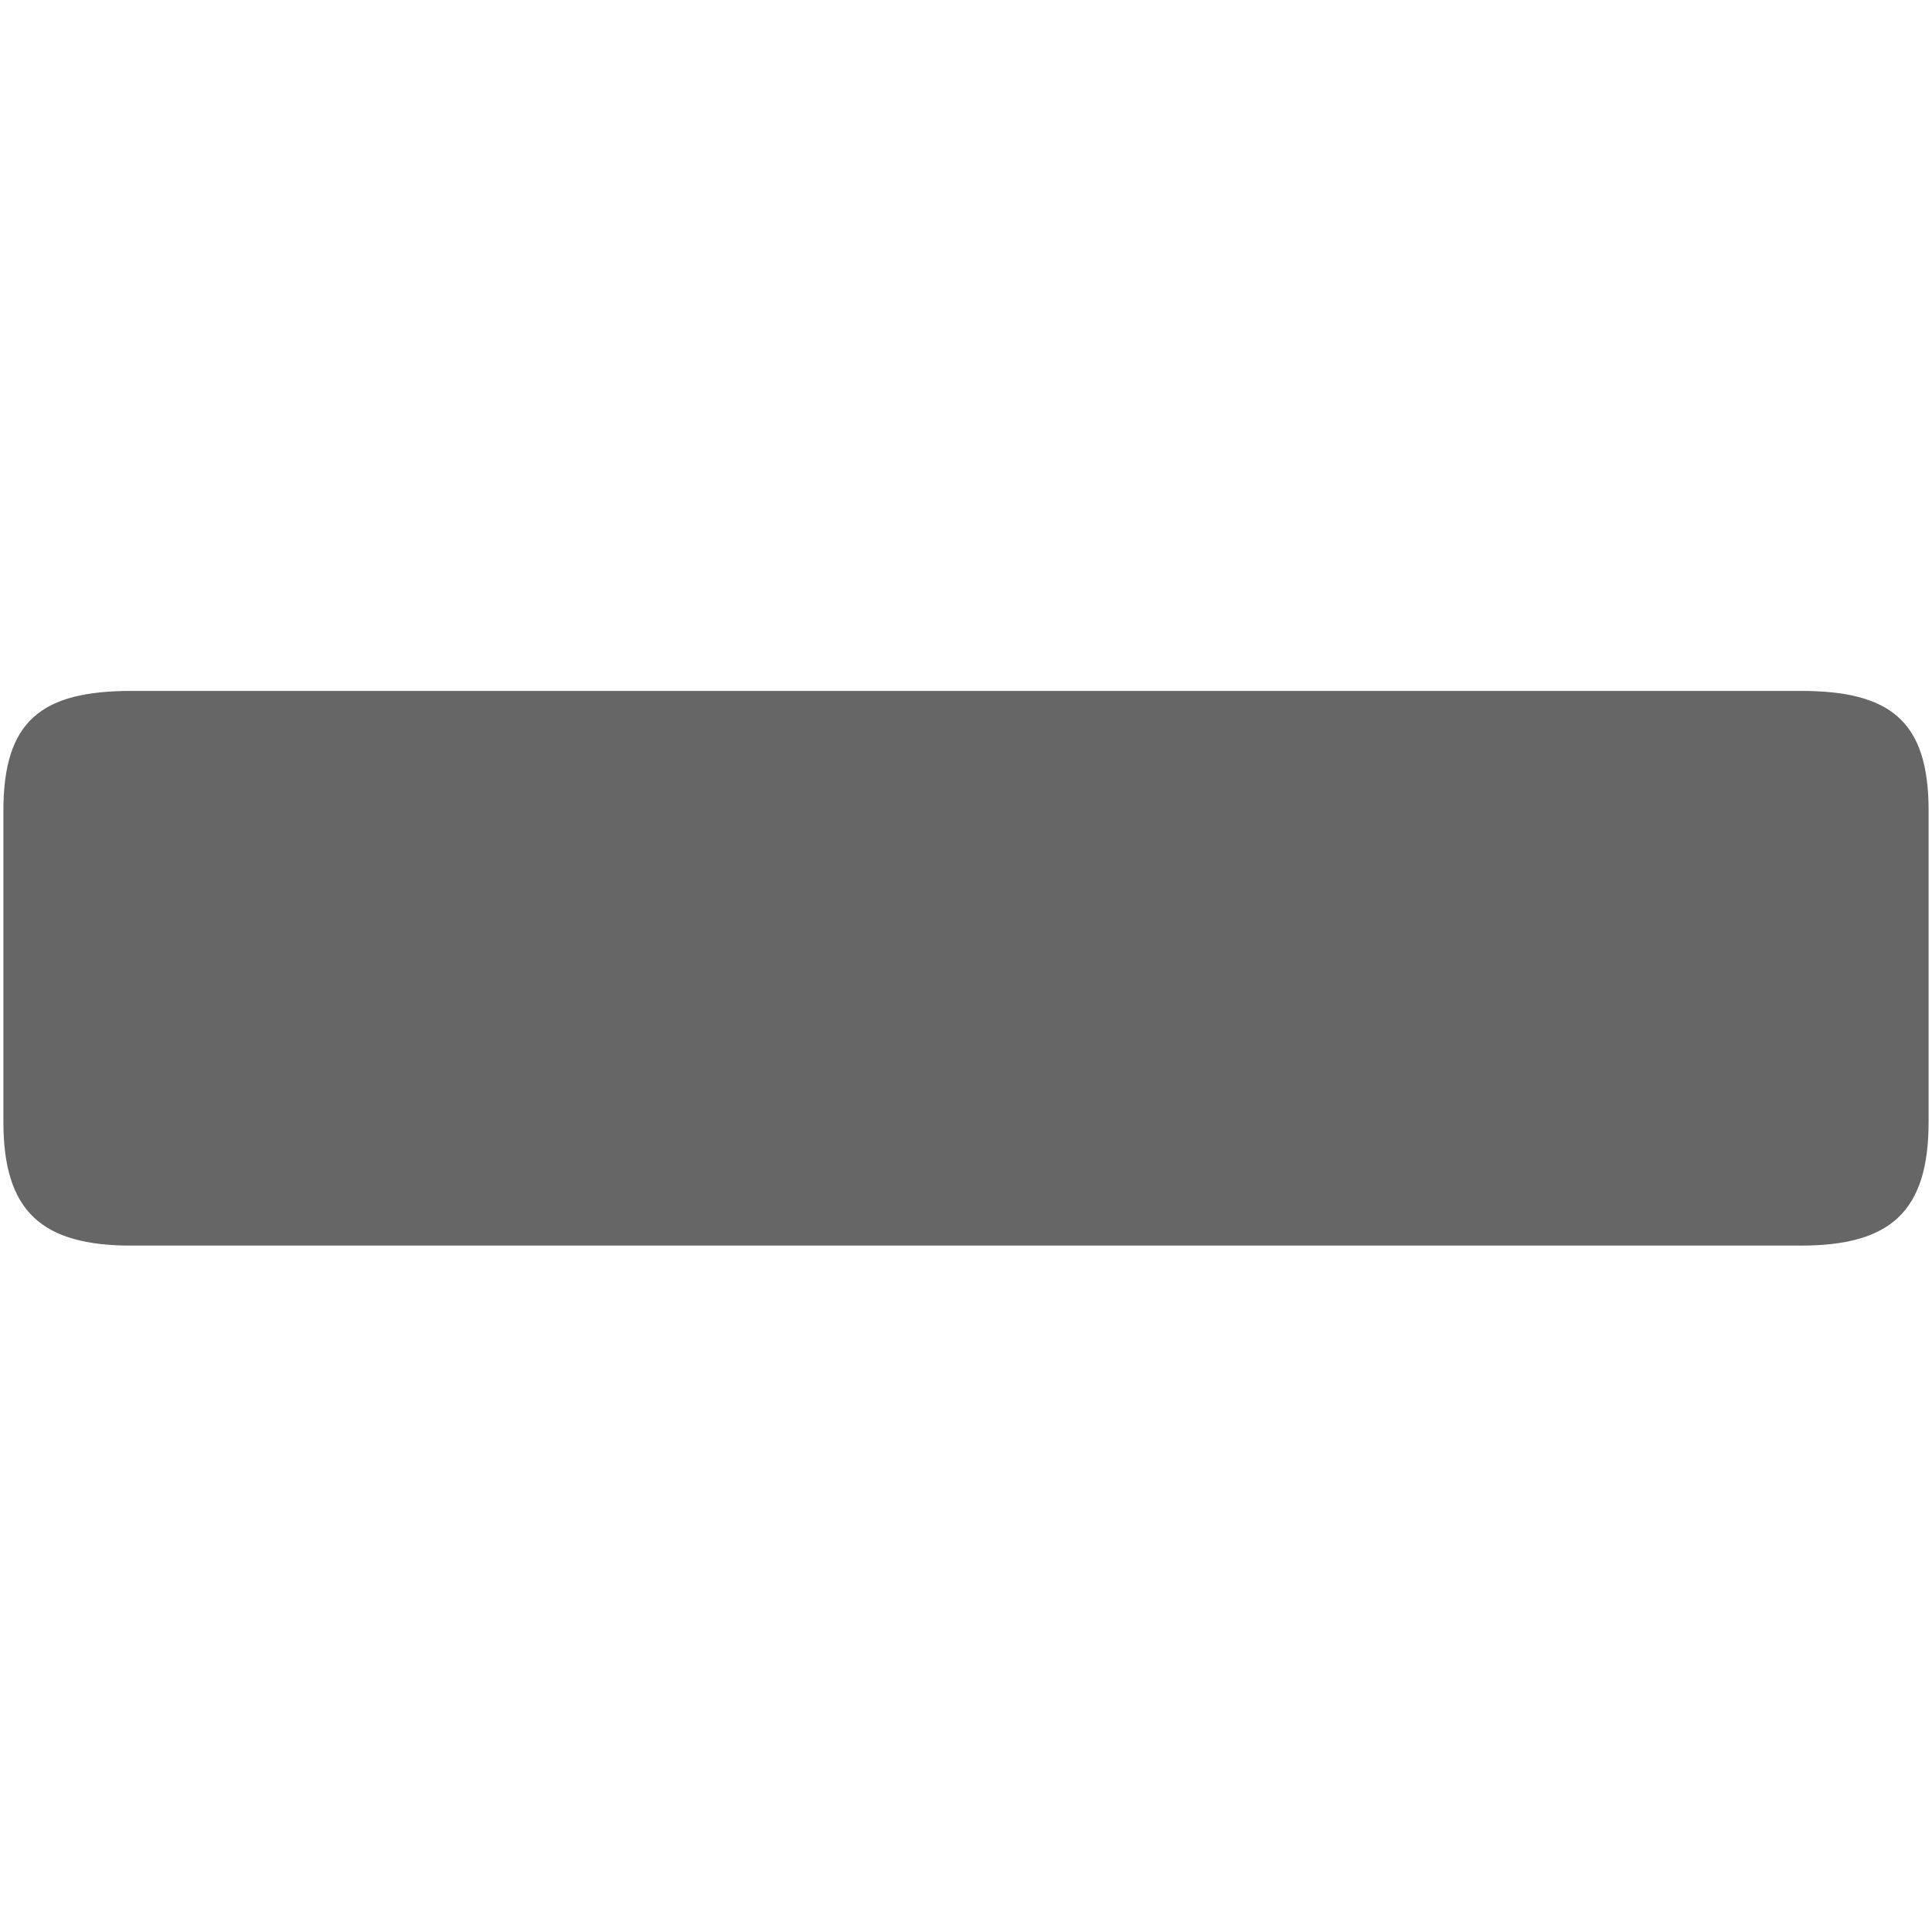
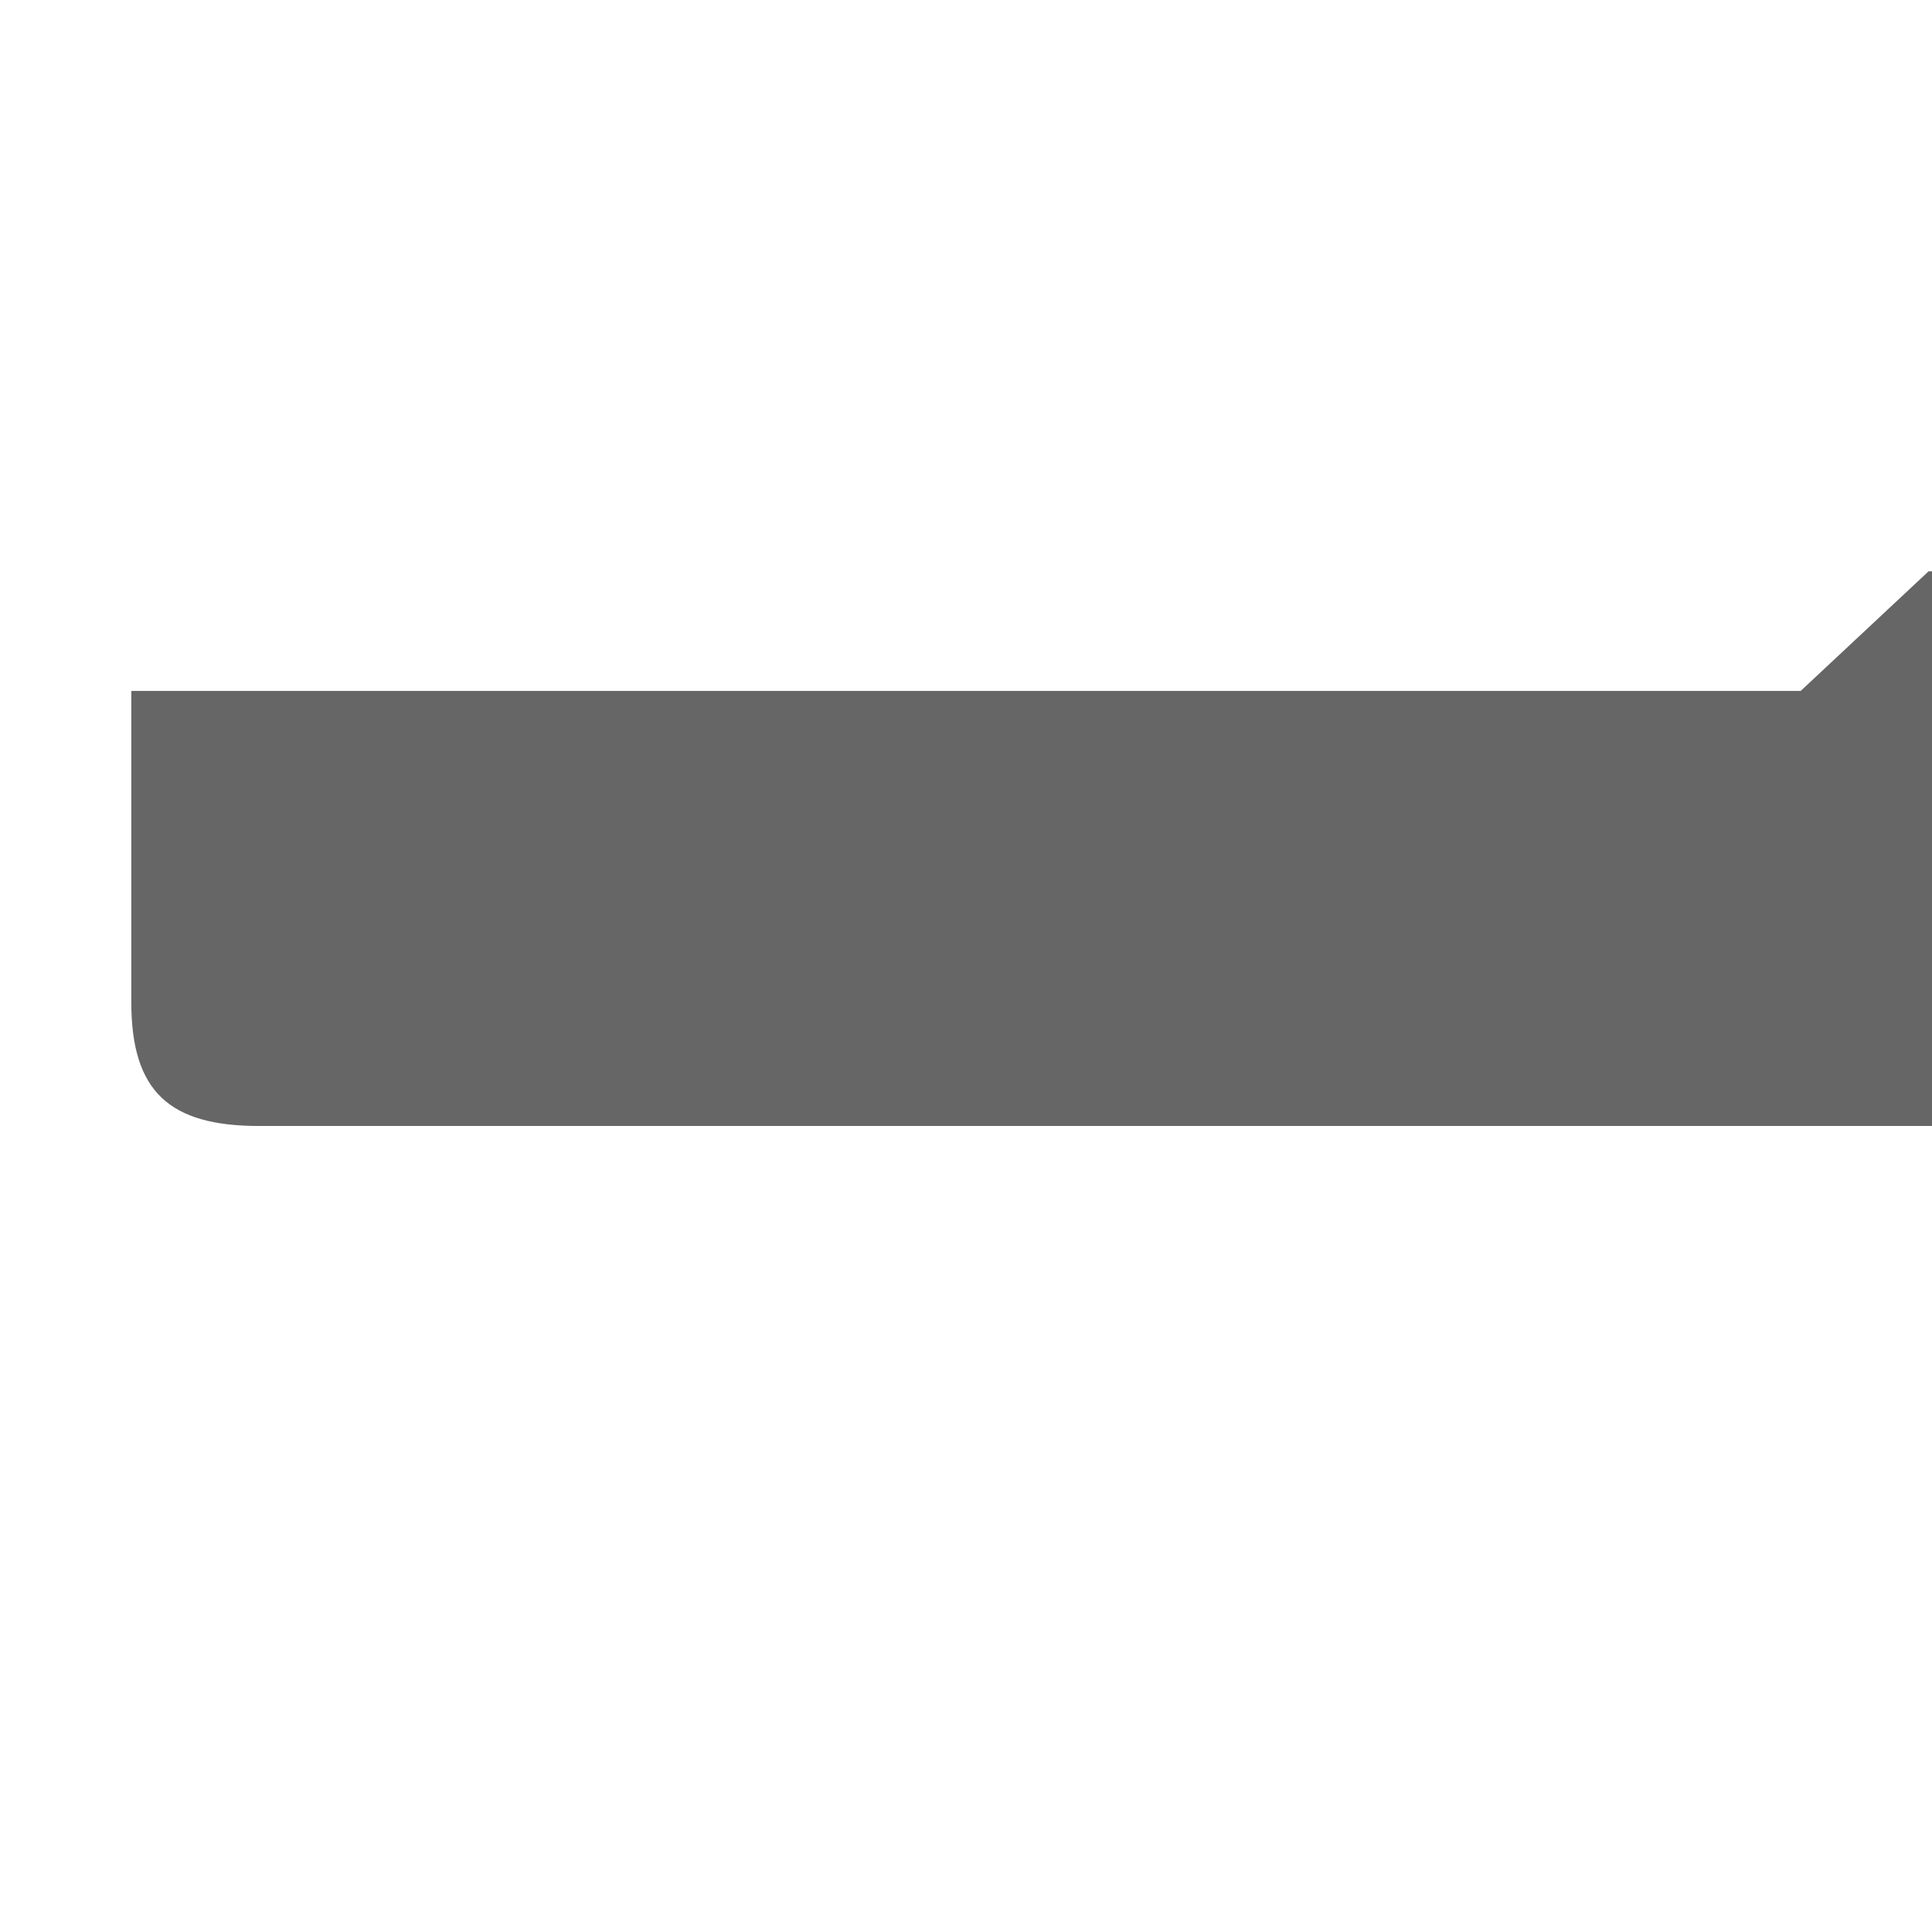
<svg xmlns="http://www.w3.org/2000/svg" viewBox="0 0 512 512">
-   <path fill="#666" d="M477.2 183.1H34.8C11 183.1.9 191 .9 214.8v82.5c0 23.8 10.2 32.8 33.9 32.8h442.4c23.8 0 33.9-9 33.9-32.8v-82.5c0-23.8-10.2-31.7-33.9-31.7z" />
+   <path fill="#666" d="M477.2 183.1H34.8v82.5c0 23.8 10.2 32.8 33.9 32.8h442.4c23.8 0 33.9-9 33.9-32.8v-82.5c0-23.8-10.2-31.7-33.9-31.7z" />
</svg>